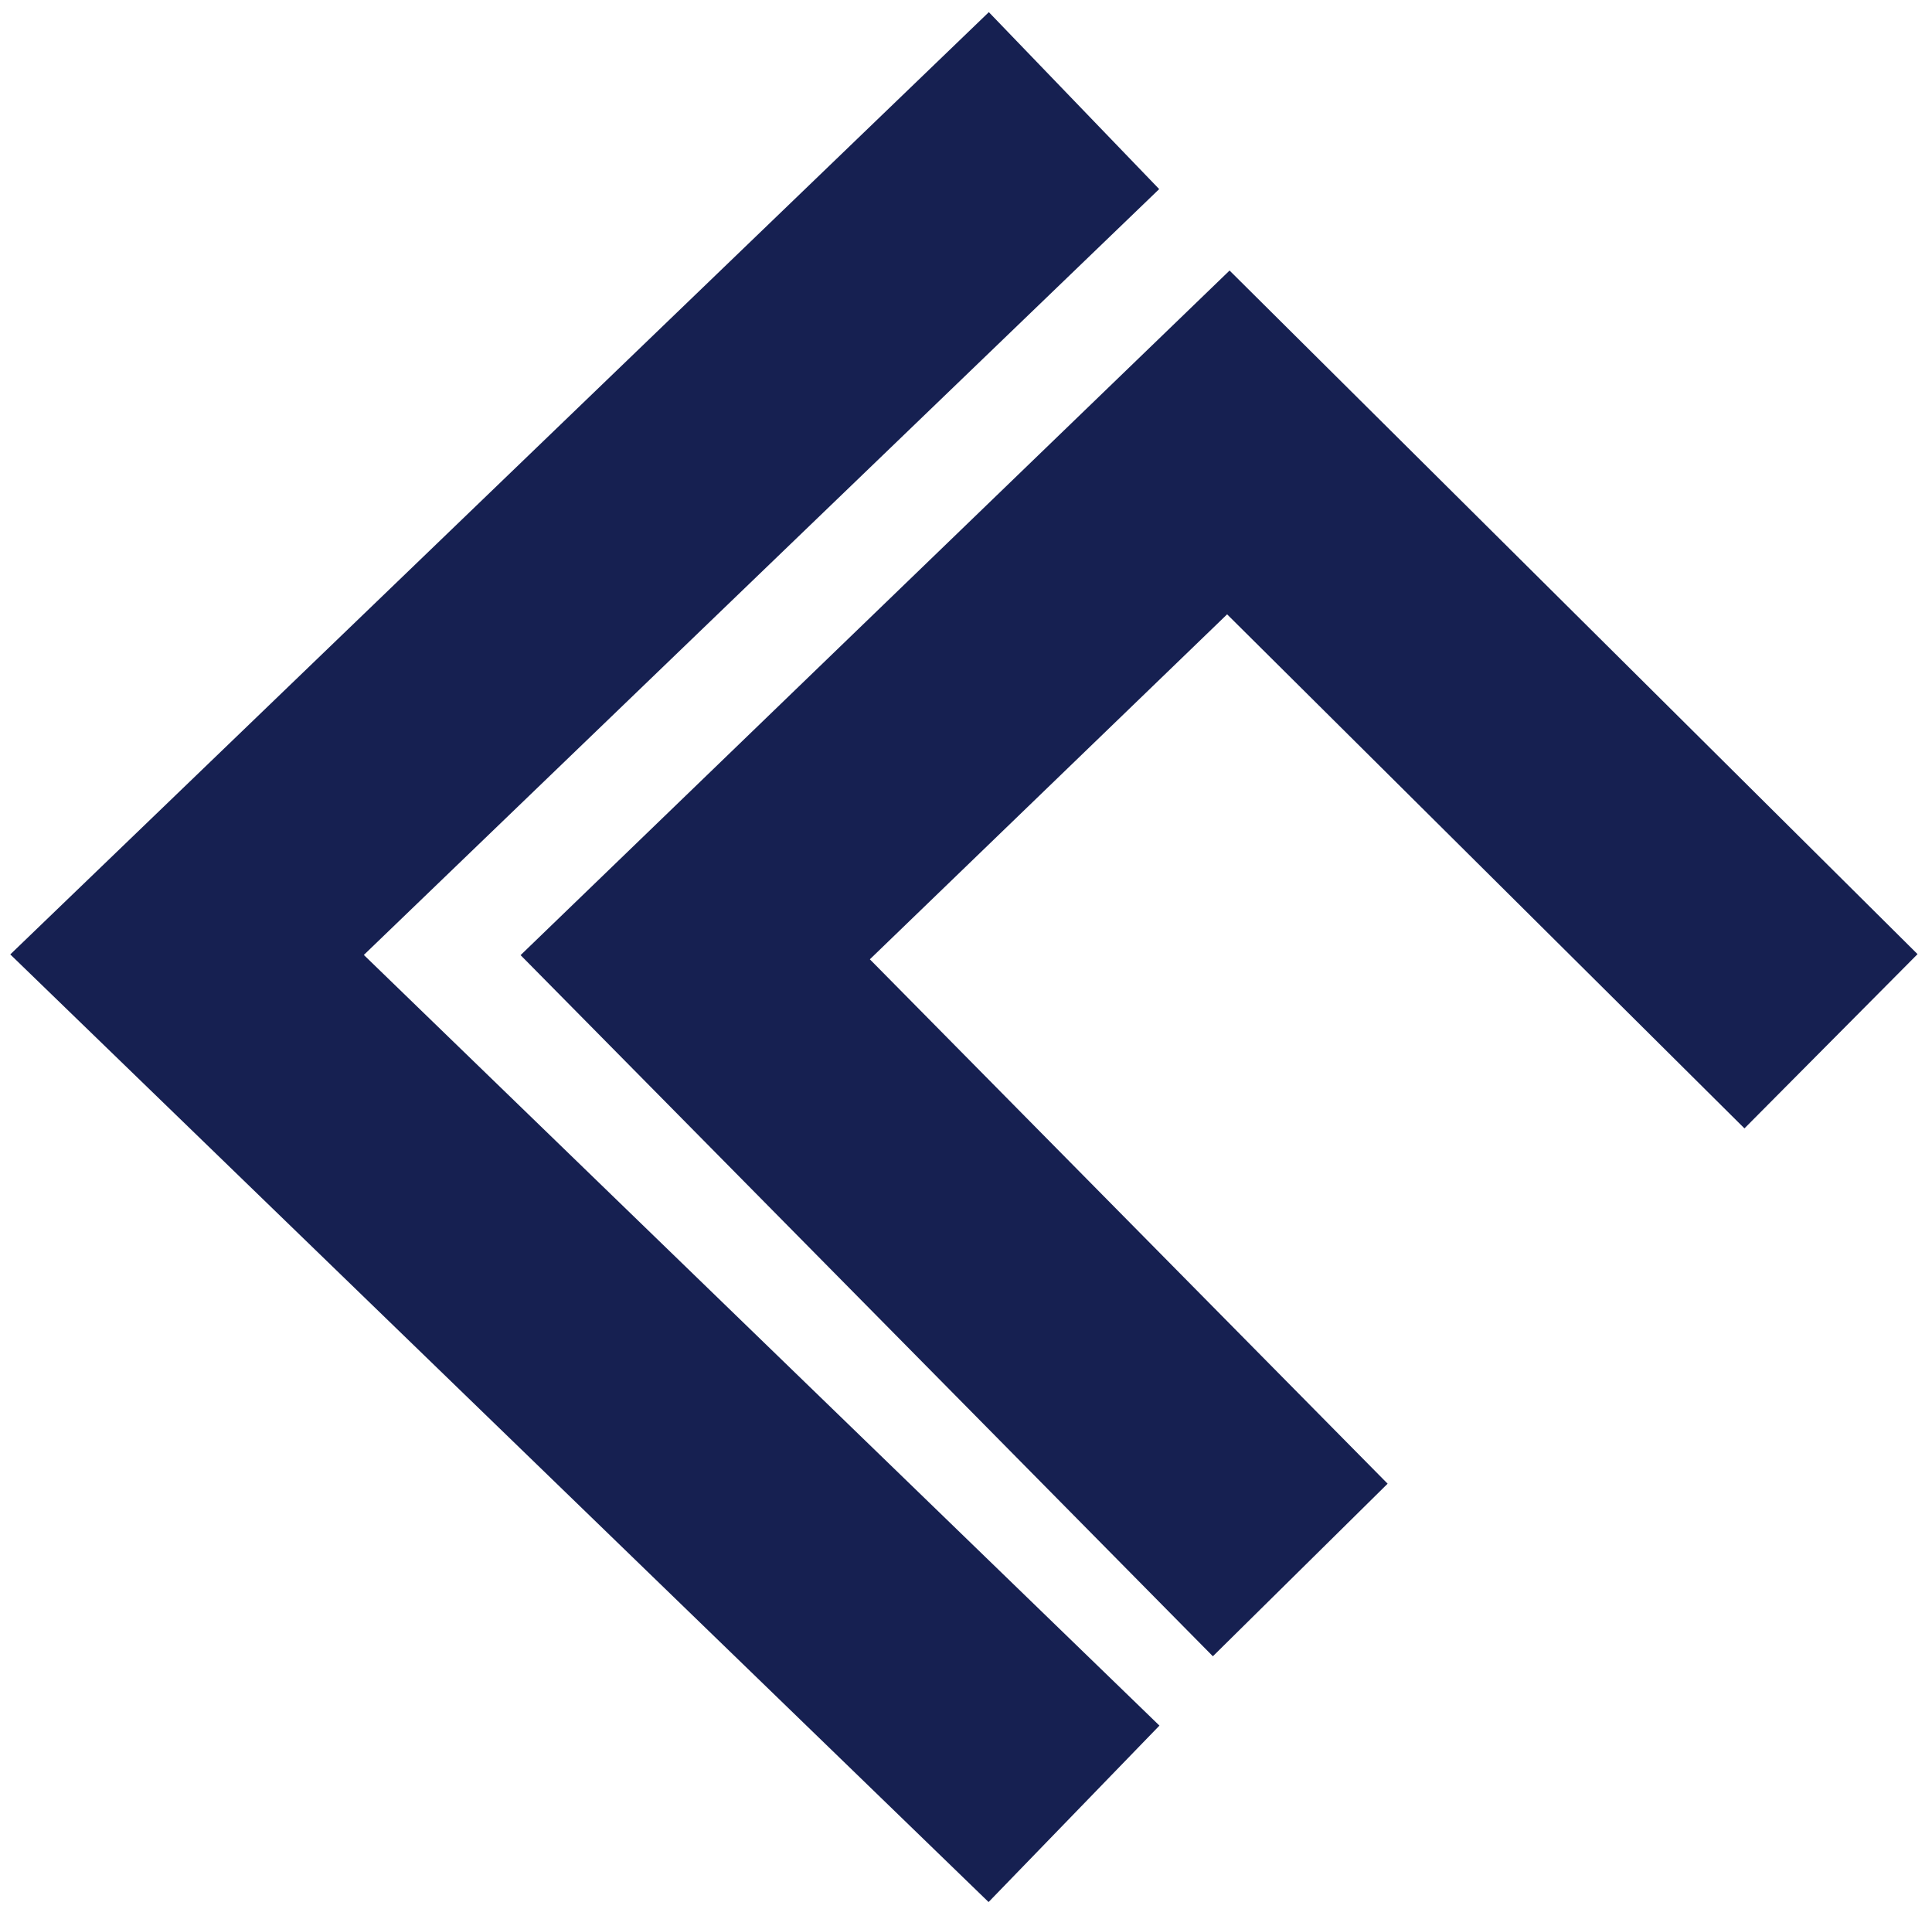
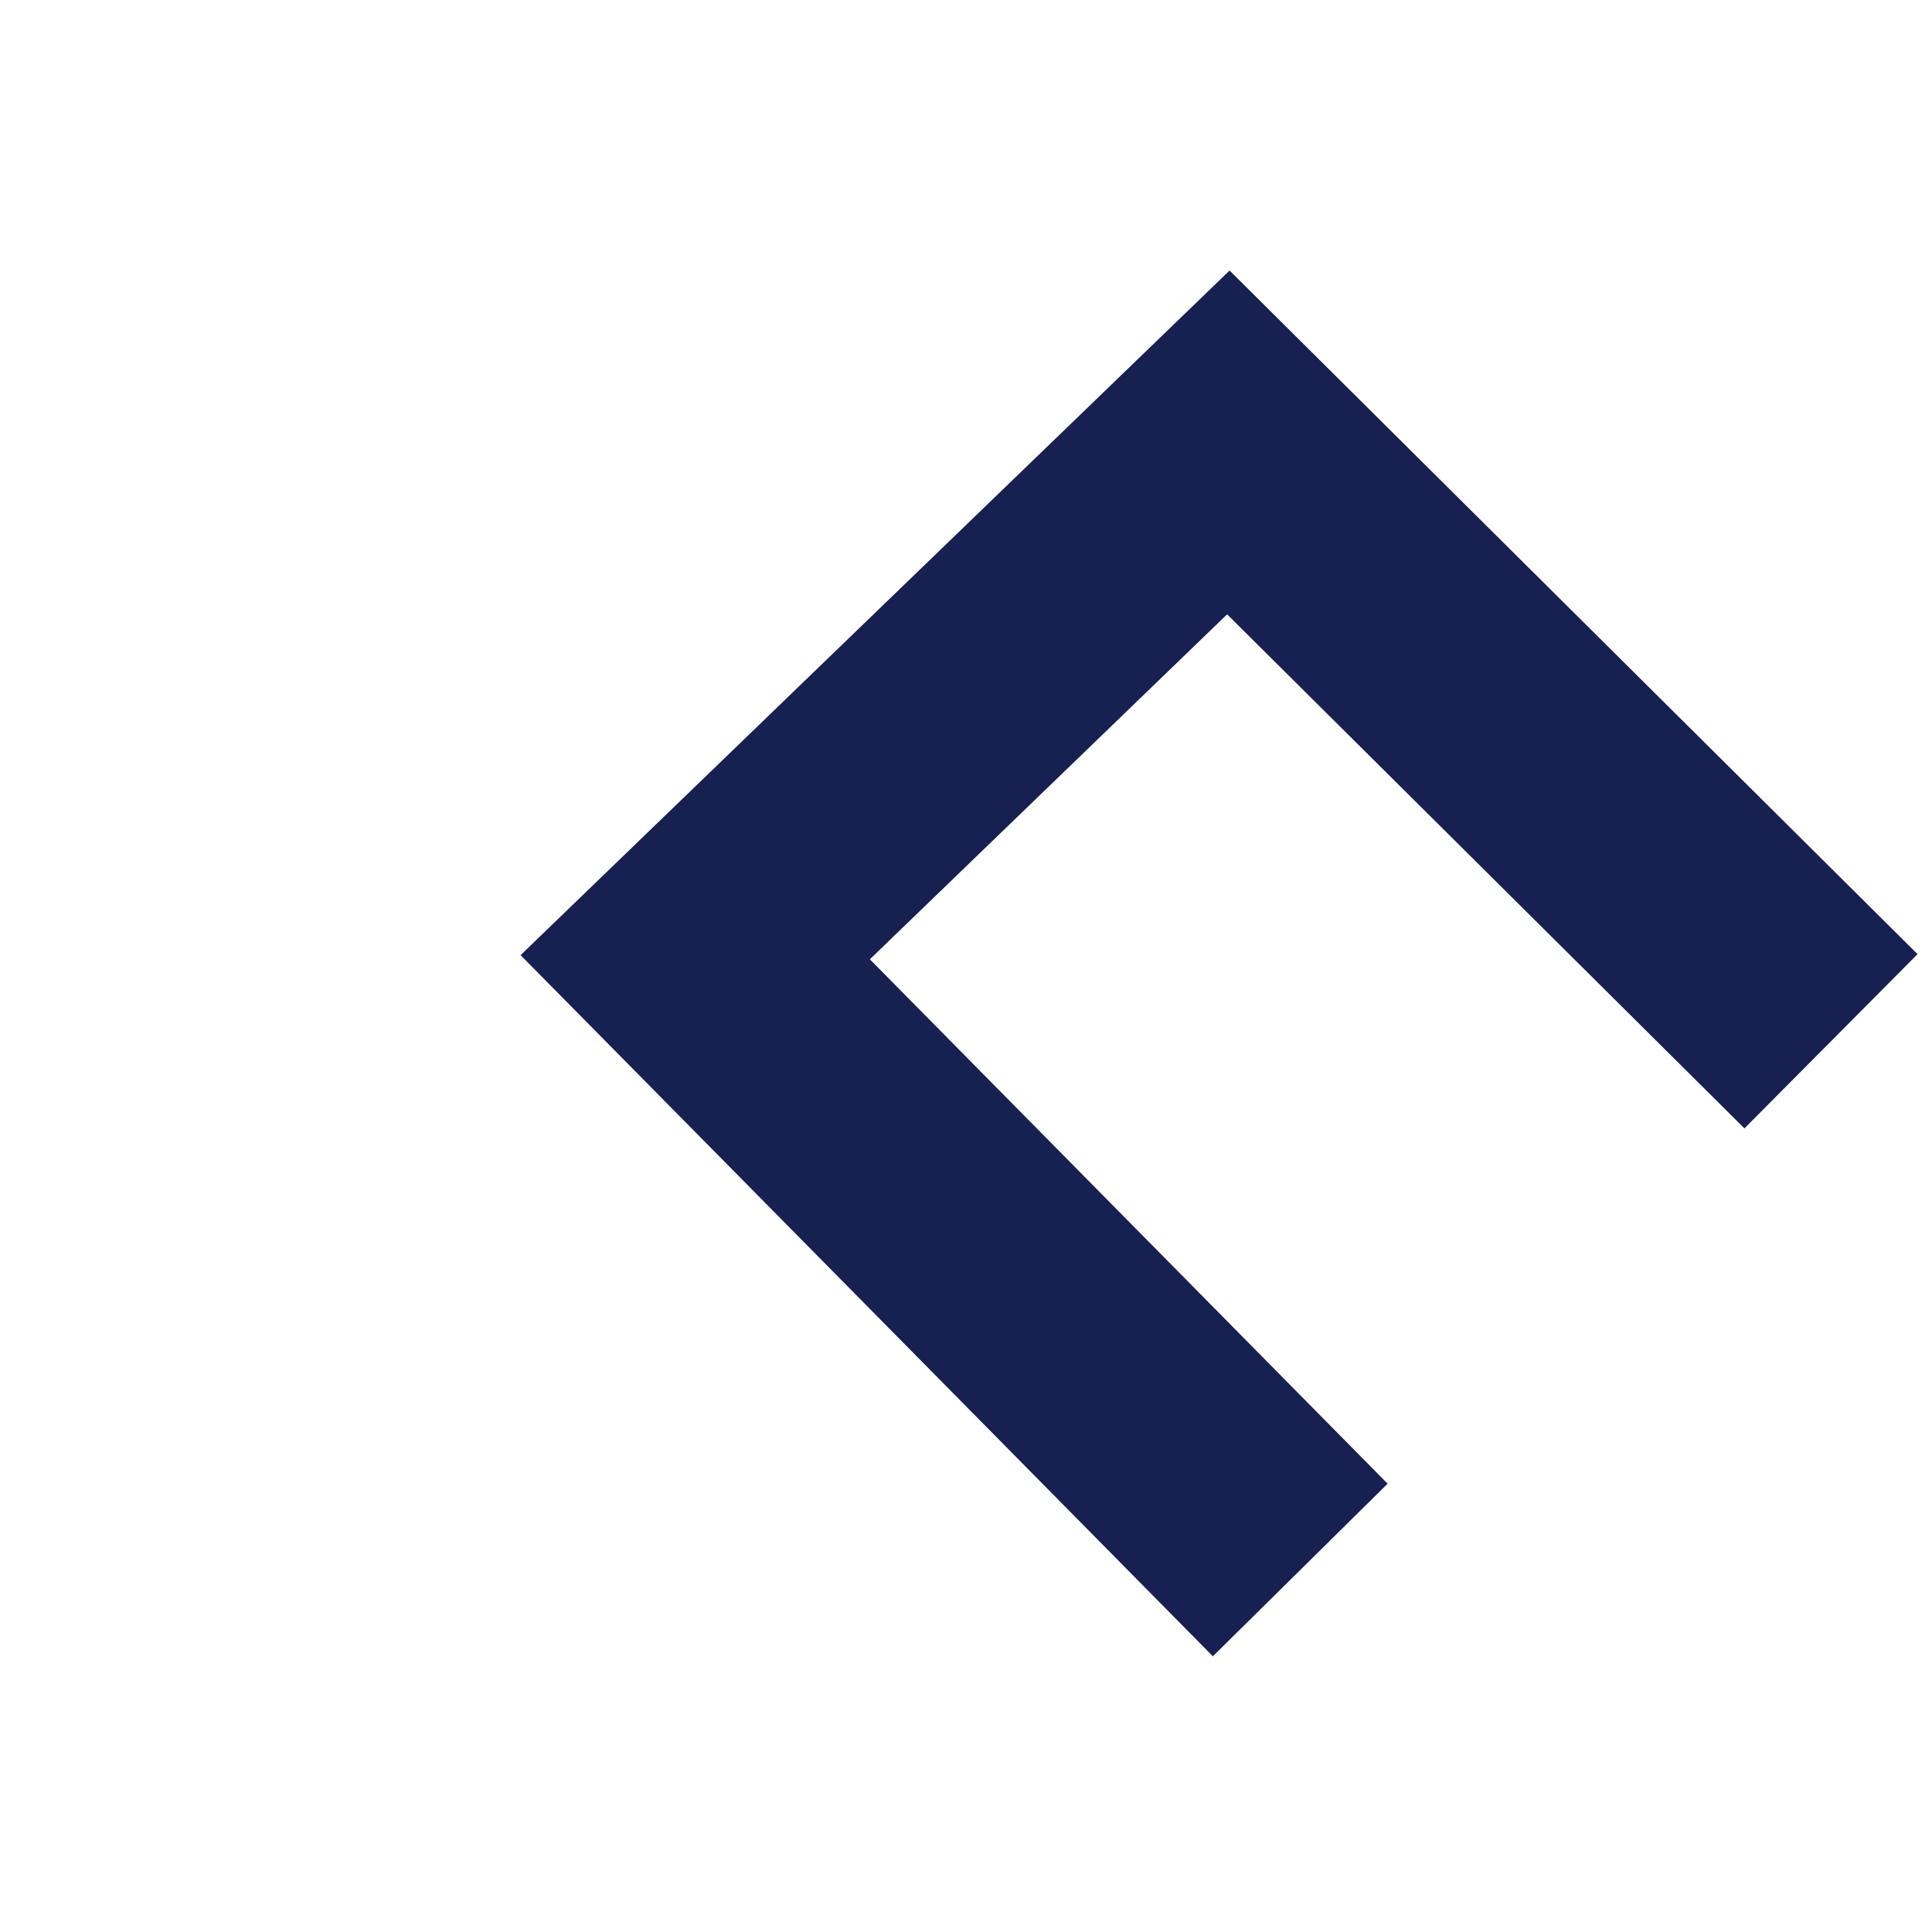
<svg xmlns="http://www.w3.org/2000/svg" version="1.1" width="118px" height="117px">
  <svg width="118px" height="117px" viewBox="0 0 118 117" version="1.1">
    <title>Group</title>
    <g id="SvgjsG1004" stroke="none" stroke-width="1" fill="none" fill-rule="evenodd">
      <g id="SvgjsG1003" transform="translate(-780, -538)" stroke="#162051" stroke-width="15">
        <g id="SvgjsG1002" transform="translate(791.425, 544.145)">
-           <polyline id="SvgjsPolyline1001" points="54.172 0 0 52.157 54.172 104.624" />
          <path d="M100.406,57.444 L63.598,20.874 L31.037,52.312 C55.672,77.259 67.99,89.733 67.99,89.733" id="SvgjsPath1000" />
        </g>
      </g>
    </g>
  </svg>
  <style>@media (prefers-color-scheme: light) { :root { filter: none; } }
@media (prefers-color-scheme: dark) { :root { filter: contrast(0.833) brightness(1.7); } }
</style>
</svg>